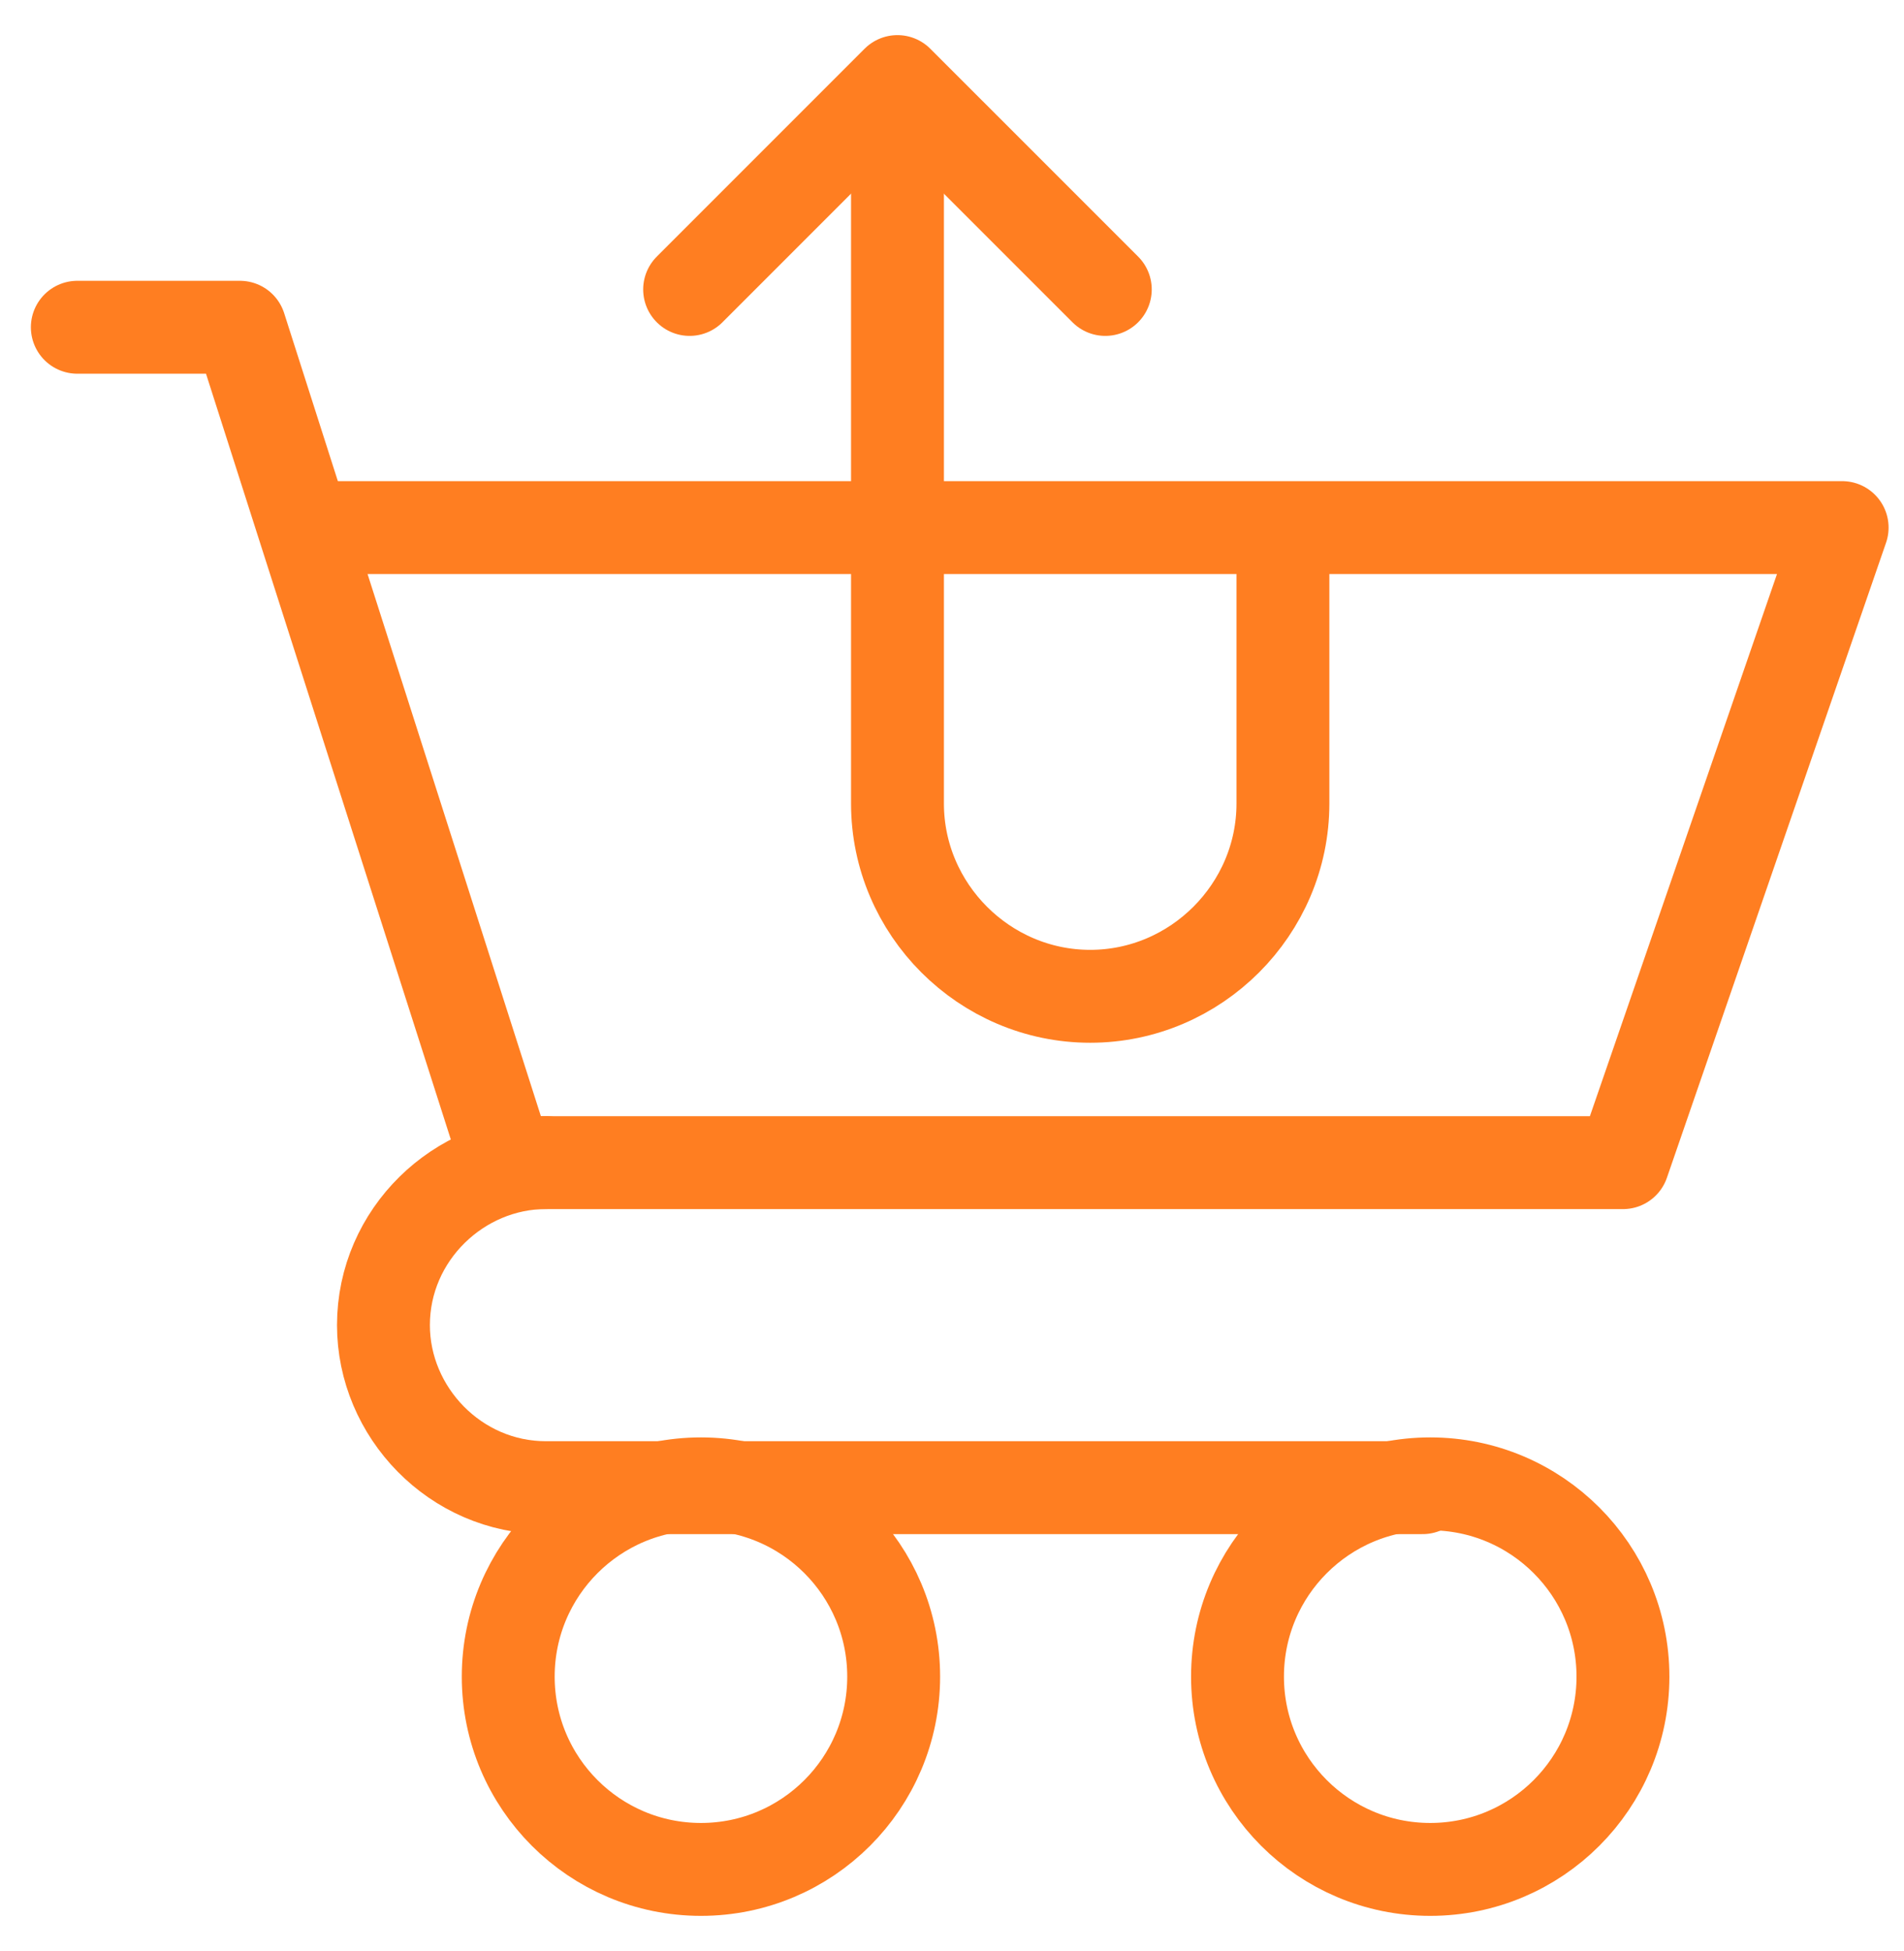
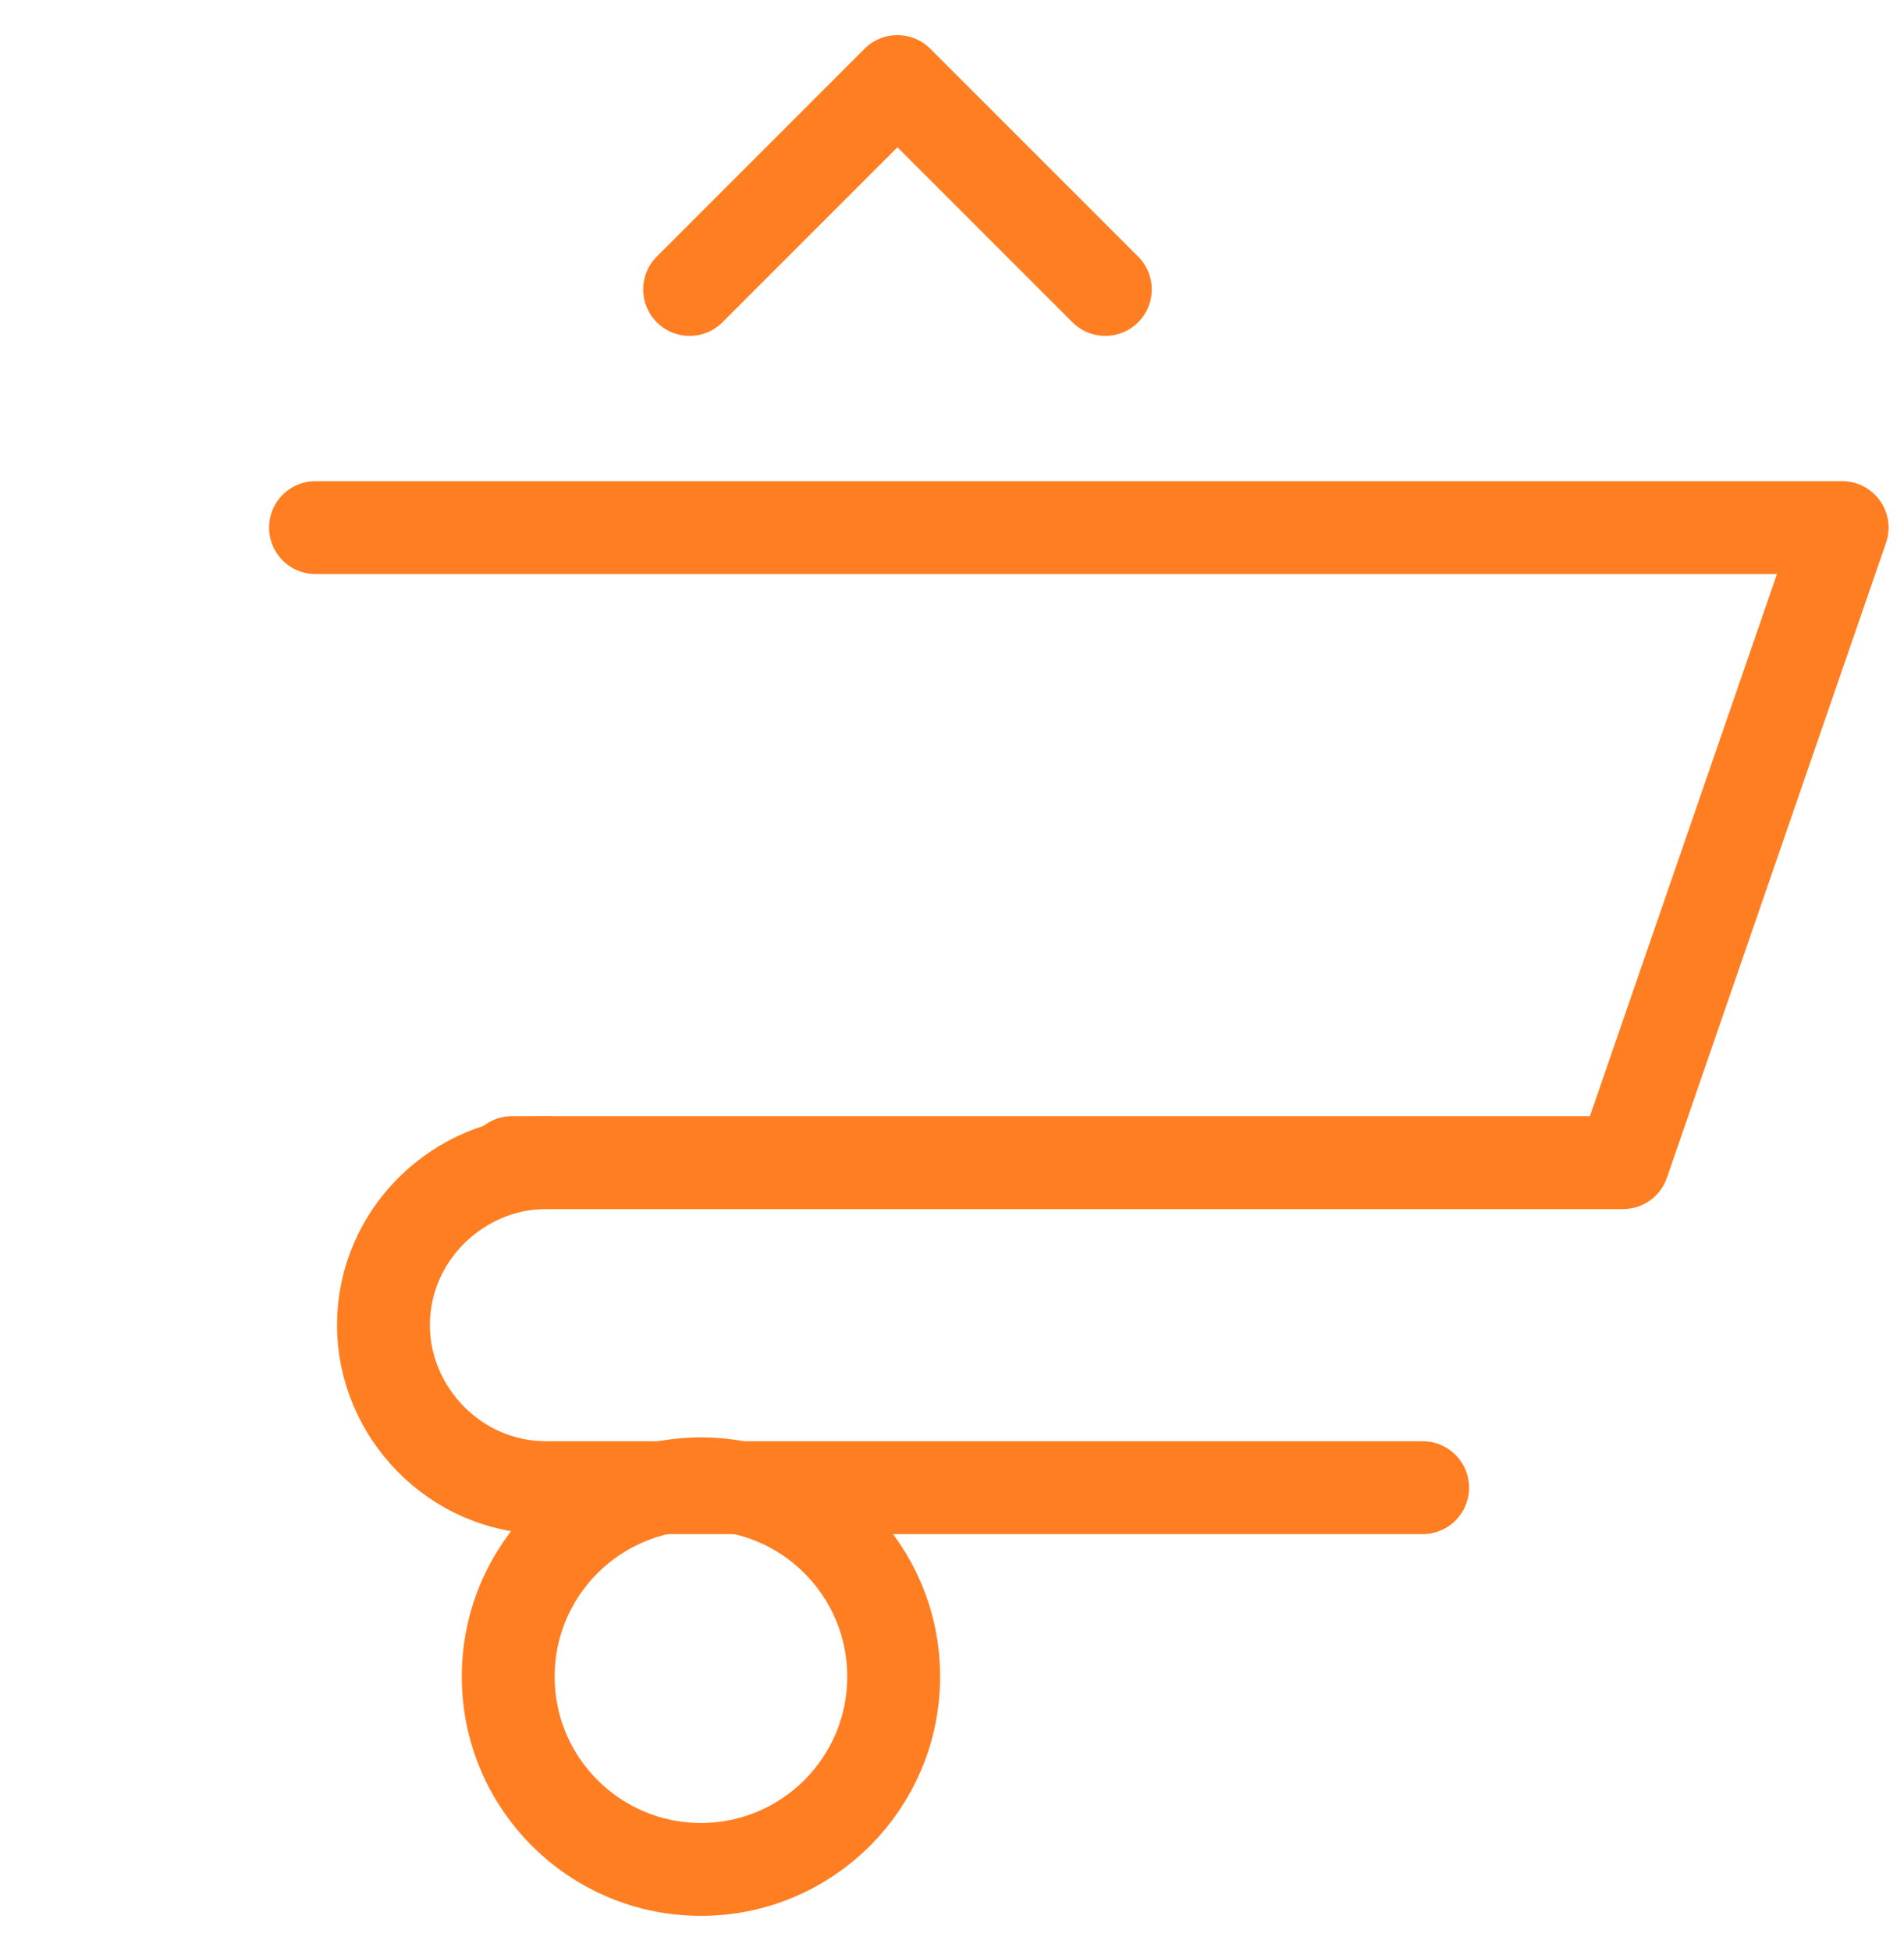
<svg xmlns="http://www.w3.org/2000/svg" width="41" height="42" viewBox="0 0 41 42" fill="none">
  <path d="M11.025 25.029H34.949L39.668 11.358H6.794" stroke="#FF7E21" stroke-width="2" stroke-miterlimit="10" stroke-linecap="round" stroke-linejoin="round" />
-   <path d="M1.665 7.045H5.166L10.943 25.11" stroke="#FF7E21" stroke-width="2" stroke-miterlimit="10" stroke-linecap="round" stroke-linejoin="round" />
  <path d="M15.094 40.244C17.386 40.244 19.244 38.386 19.244 36.094C19.244 33.802 17.386 31.944 15.094 31.944C12.802 31.944 10.944 33.802 10.944 36.094C10.944 38.386 12.802 40.244 15.094 40.244Z" stroke="#FF7E21" stroke-width="2" stroke-miterlimit="10" stroke-linecap="round" stroke-linejoin="round" />
-   <path d="M30.798 40.244C33.09 40.244 34.948 38.386 34.948 36.094C34.948 33.802 33.09 31.944 30.798 31.944C28.506 31.944 26.648 33.802 26.648 36.094C26.648 38.386 28.506 40.244 30.798 40.244Z" stroke="#FF7E21" stroke-width="2" stroke-miterlimit="10" stroke-linecap="round" stroke-linejoin="round" />
-   <path d="M27.626 12.171V17.298C27.626 19.576 25.754 21.448 23.476 21.448C21.198 21.448 19.326 19.576 19.326 17.298V1.756" stroke="#FF7E21" stroke-width="2" stroke-miterlimit="10" stroke-linejoin="round" />
  <path d="M11.756 25.028C9.885 25.028 8.257 26.574 8.257 28.527C8.257 30.399 9.803 32.026 11.756 32.026H30.634" stroke="#FF7E21" stroke-width="2" stroke-miterlimit="10" stroke-linecap="round" stroke-linejoin="round" />
  <path d="M14.85 6.231L19.325 1.756L23.801 6.231" stroke="#FF7E21" stroke-width="2" stroke-miterlimit="10" stroke-linecap="round" stroke-linejoin="round" />
</svg>